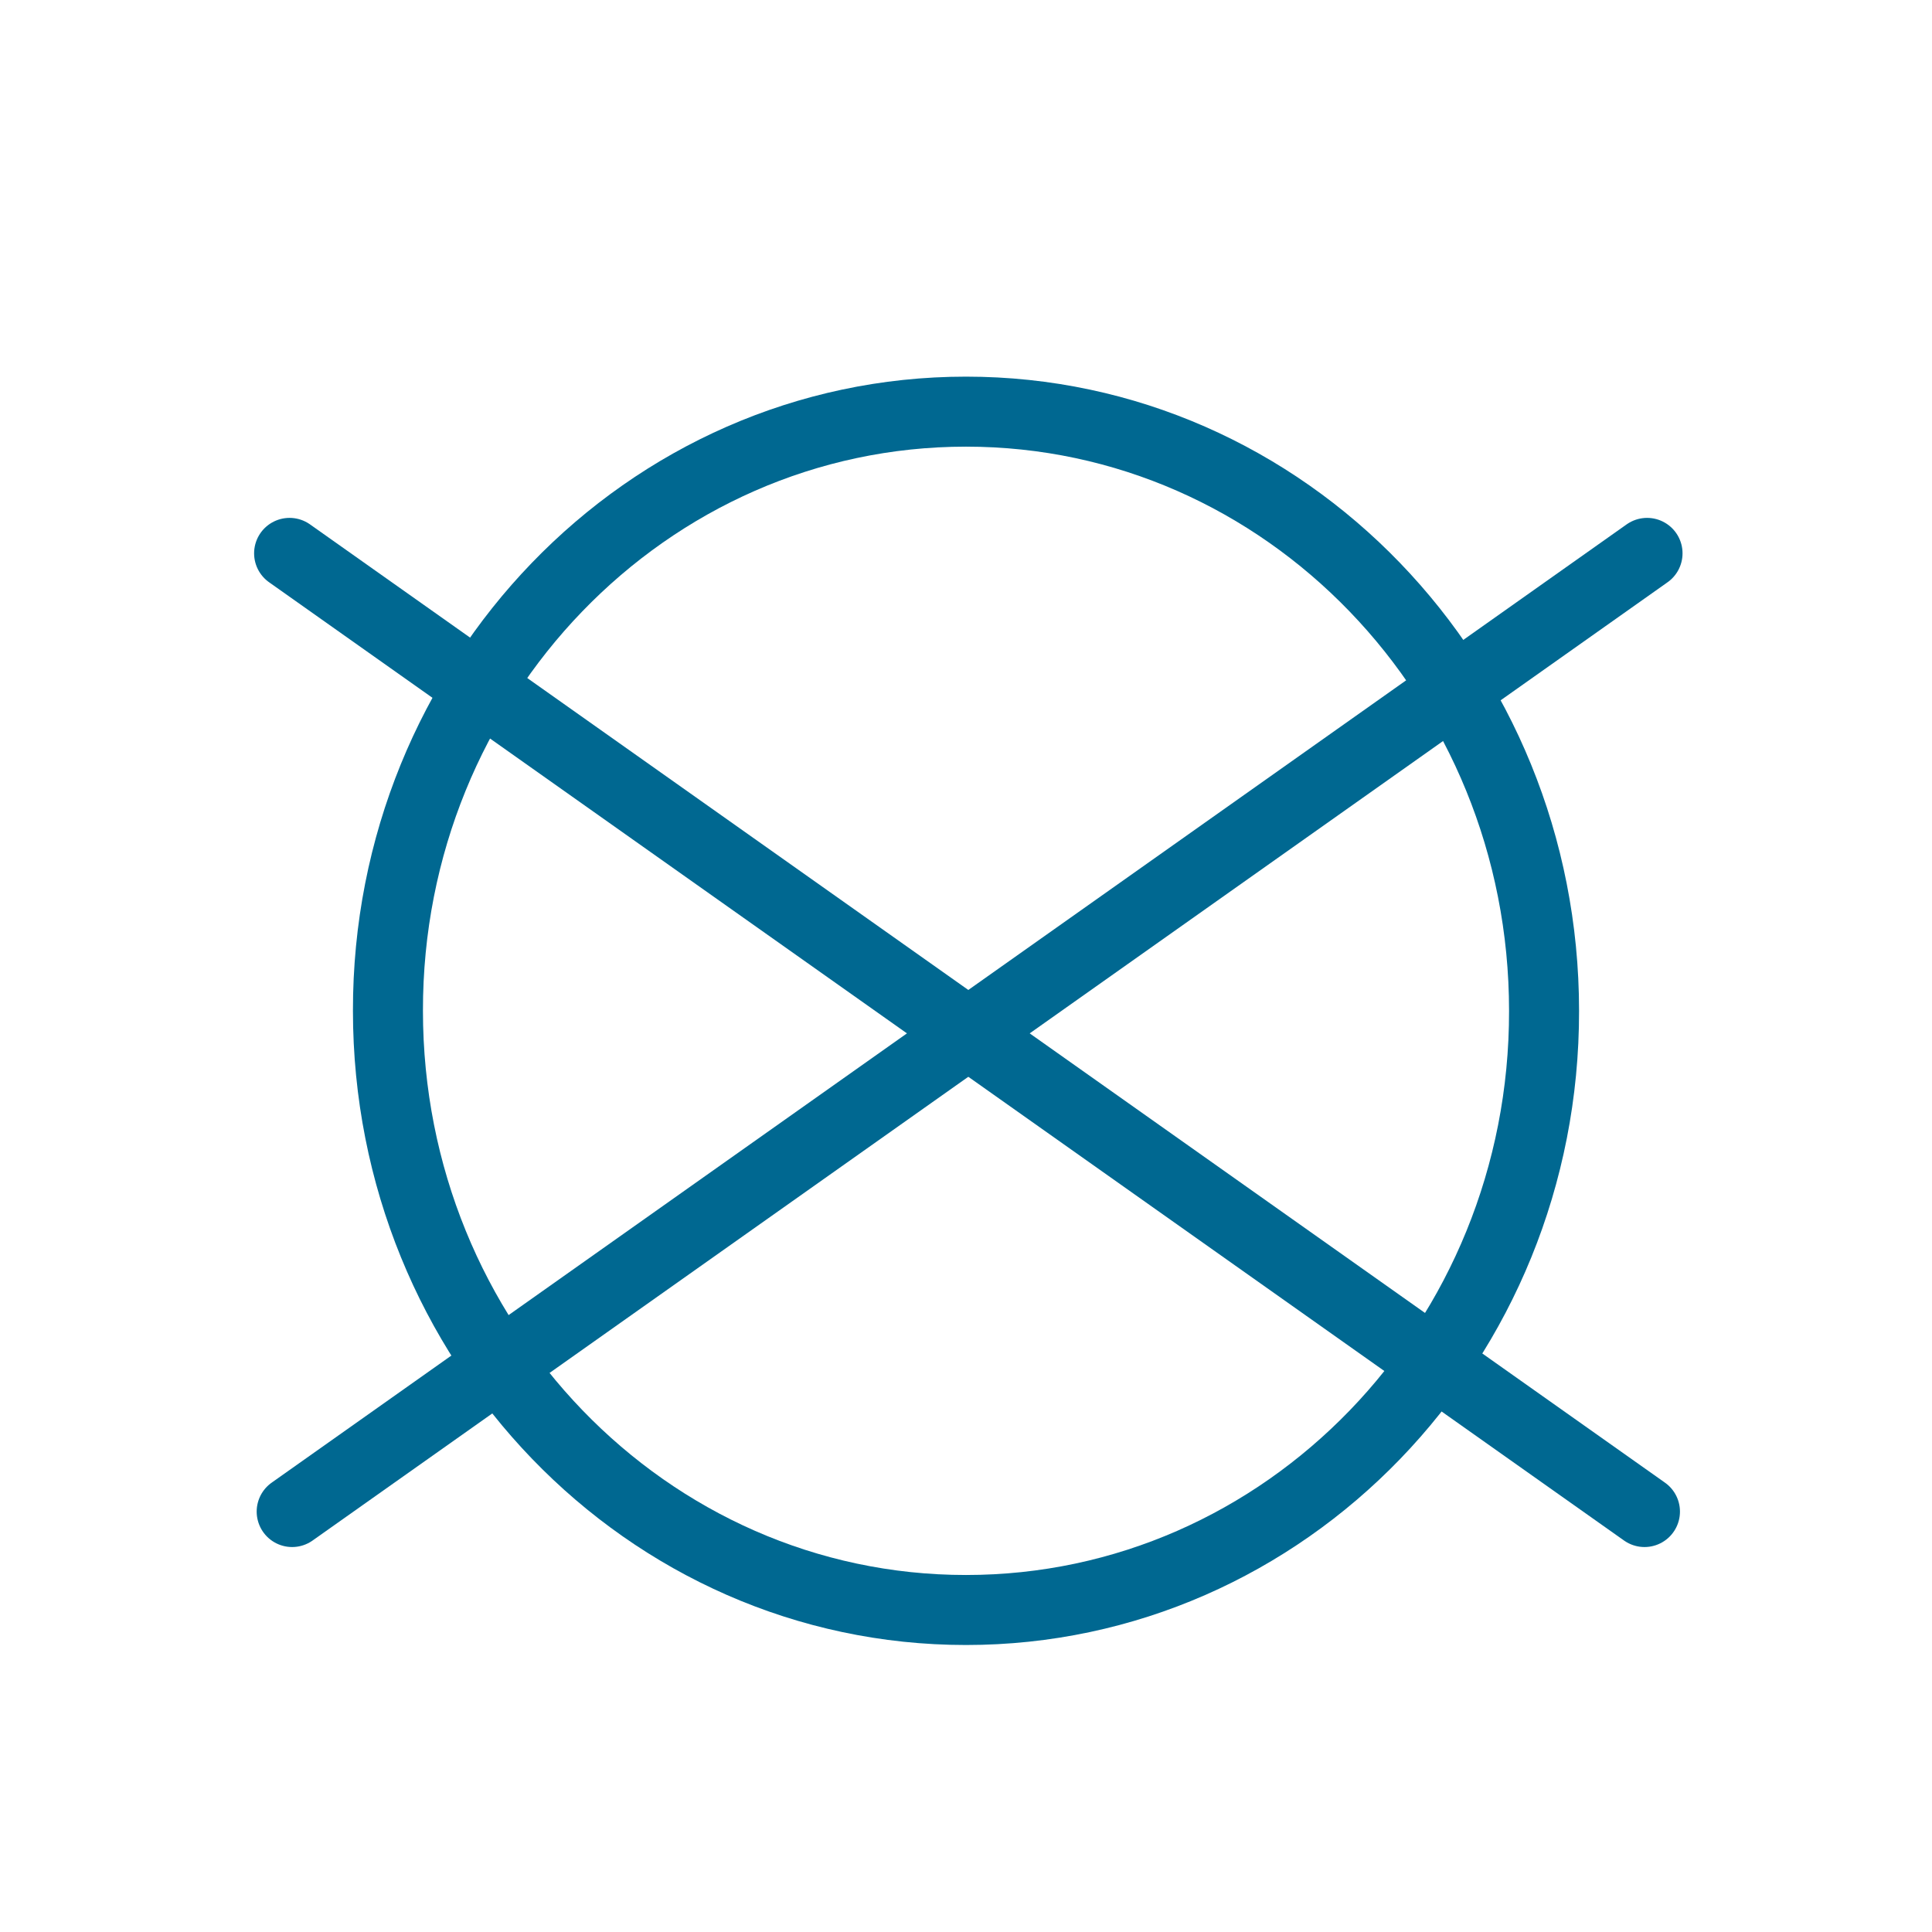
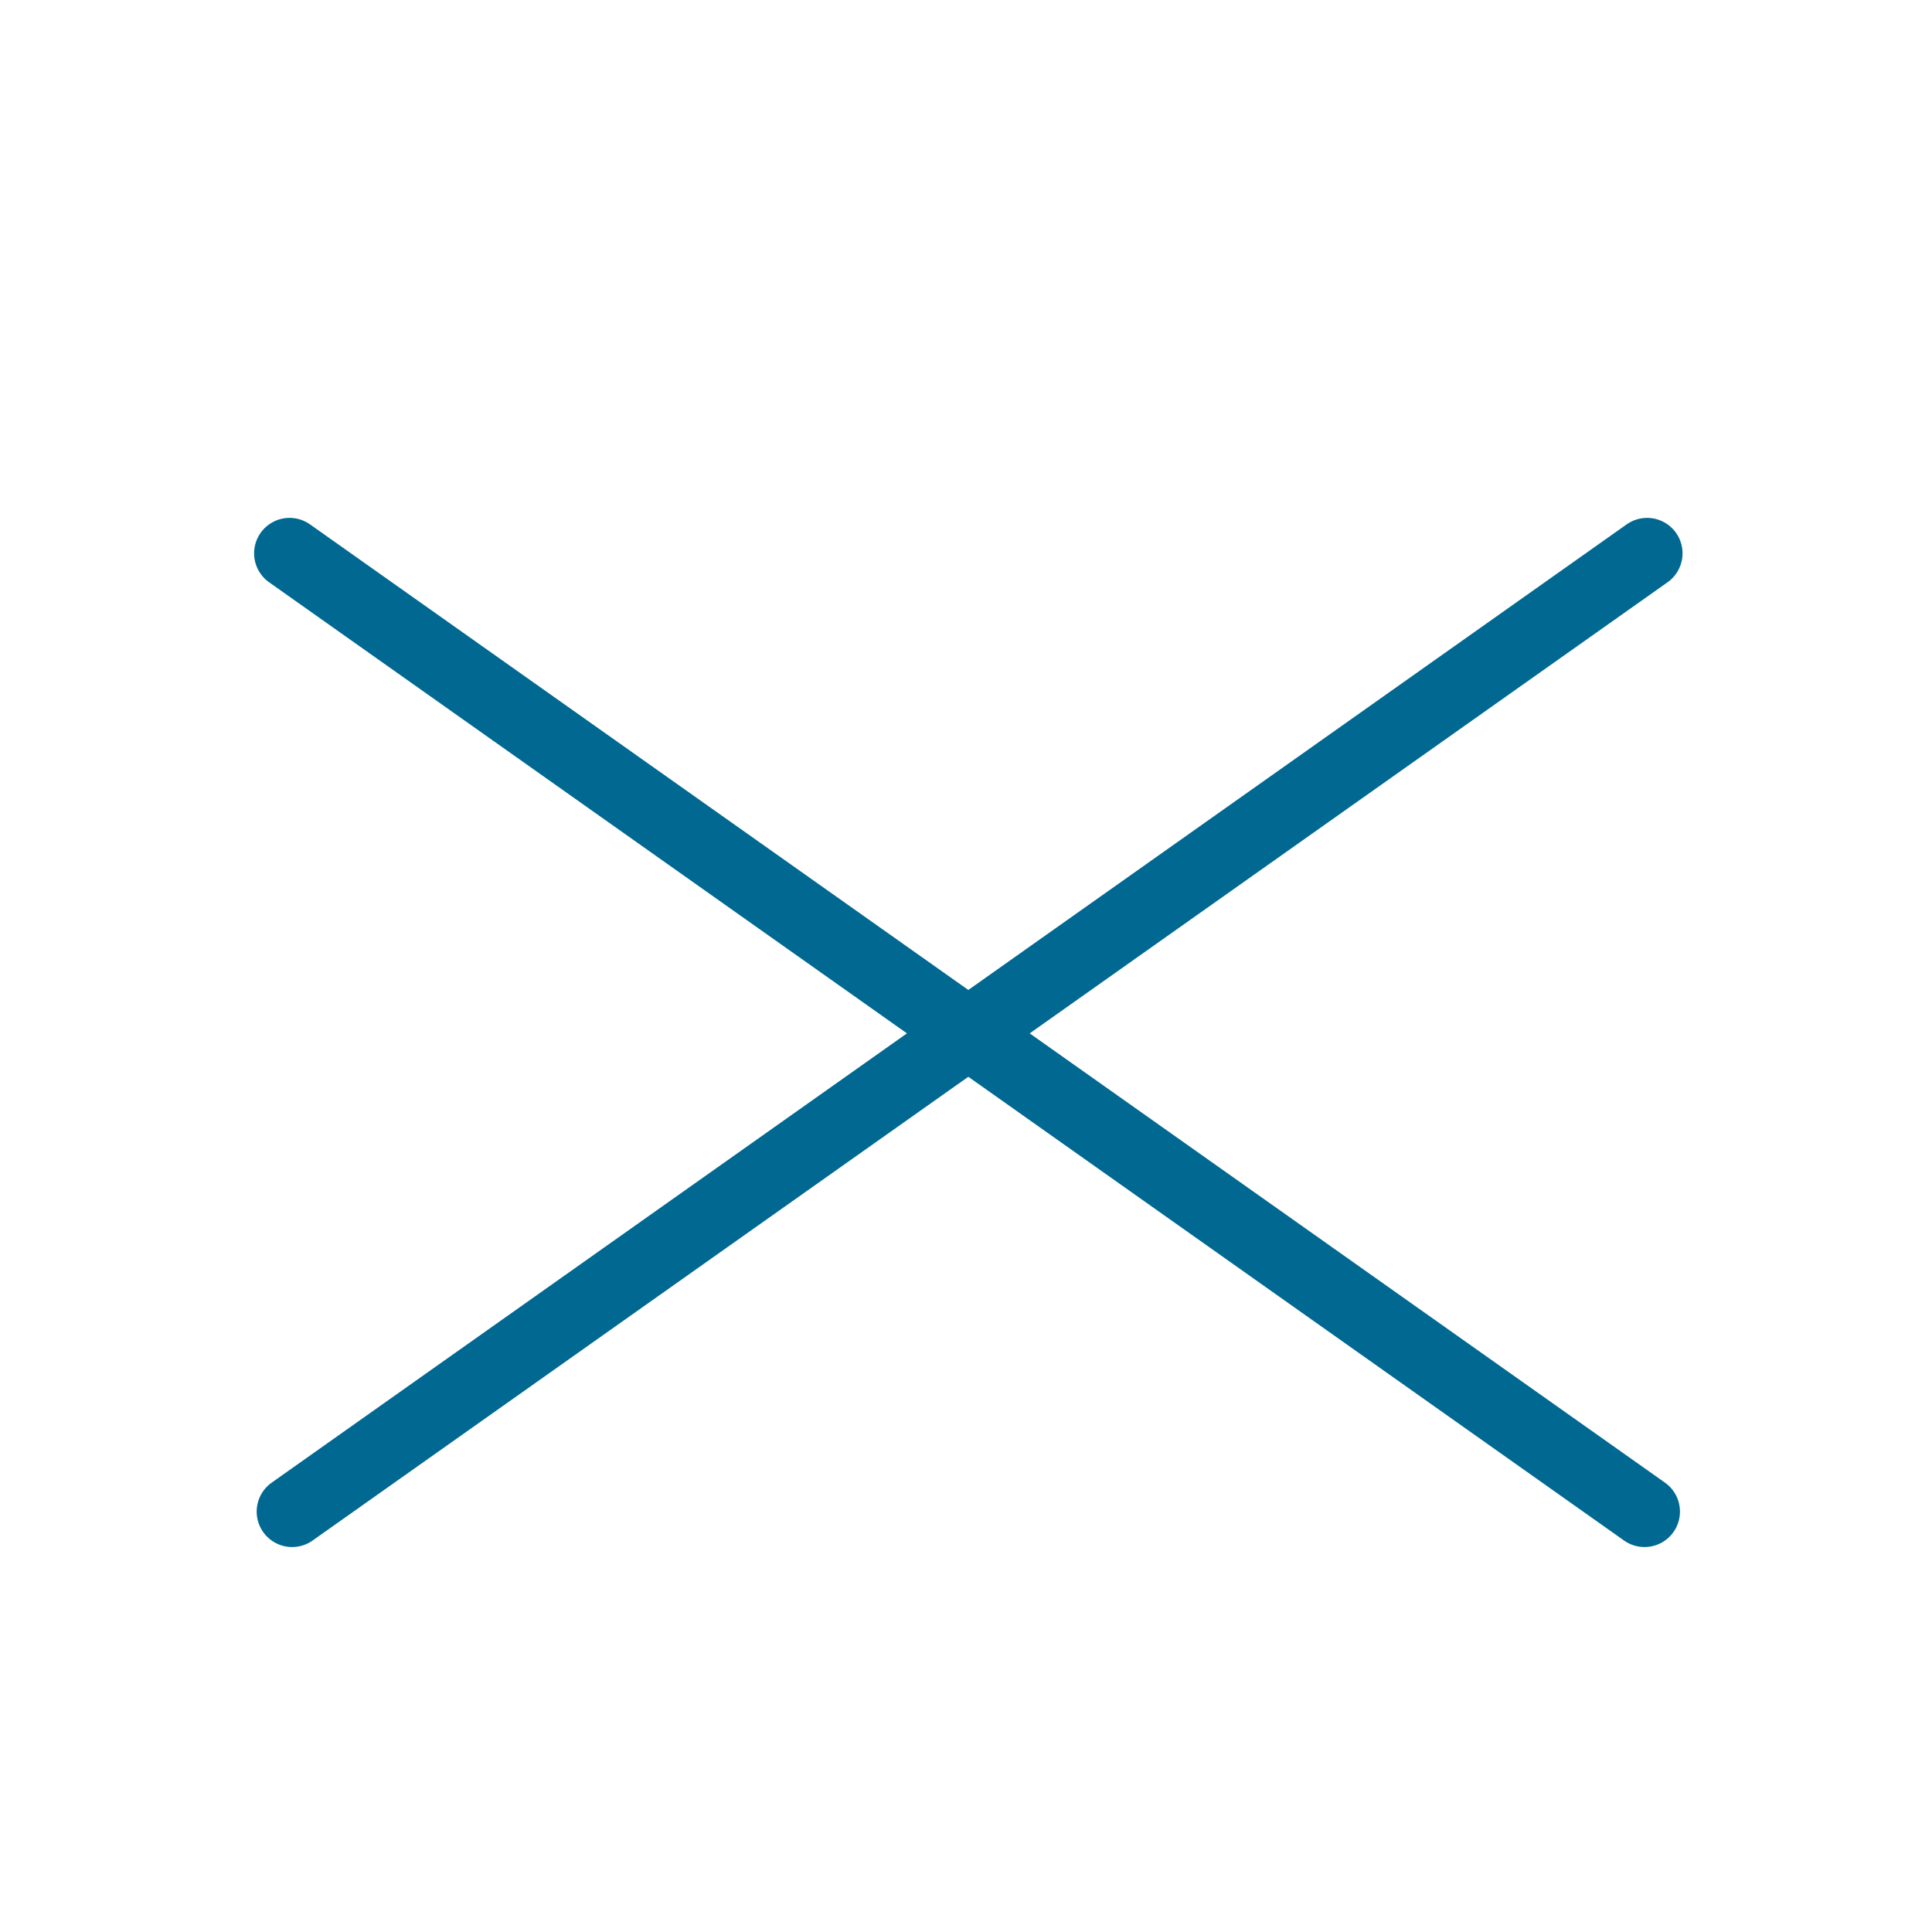
<svg xmlns="http://www.w3.org/2000/svg" id="svg1568" x="0px" y="0px" viewBox="0 0 375 375" style="enable-background:new 0 0 375 375;" xml:space="preserve">
  <style type="text/css">
	.st0{fill:none;stroke:#006891;stroke-width:13.588;}
	.st1{fill:none;stroke:#006891;stroke-width:13.758;stroke-linecap:round;}
</style>
-   <path id="path1580" class="st0" d="M299.7,196.2c0-64.2-50.2-116.3-112.2-116.3S75.2,132,75.3,196.2c0,64.2,50.2,116.3,112.2,116.3  S299.8,260.5,299.7,196.2L299.7,196.2z" />
  <g id="g4032">
    <path id="path2208" class="st1" d="M56.2,107.4l263,186" />
    <path id="path2831" class="st1" d="M319.7,107.4l-263,186" />
  </g>
</svg>